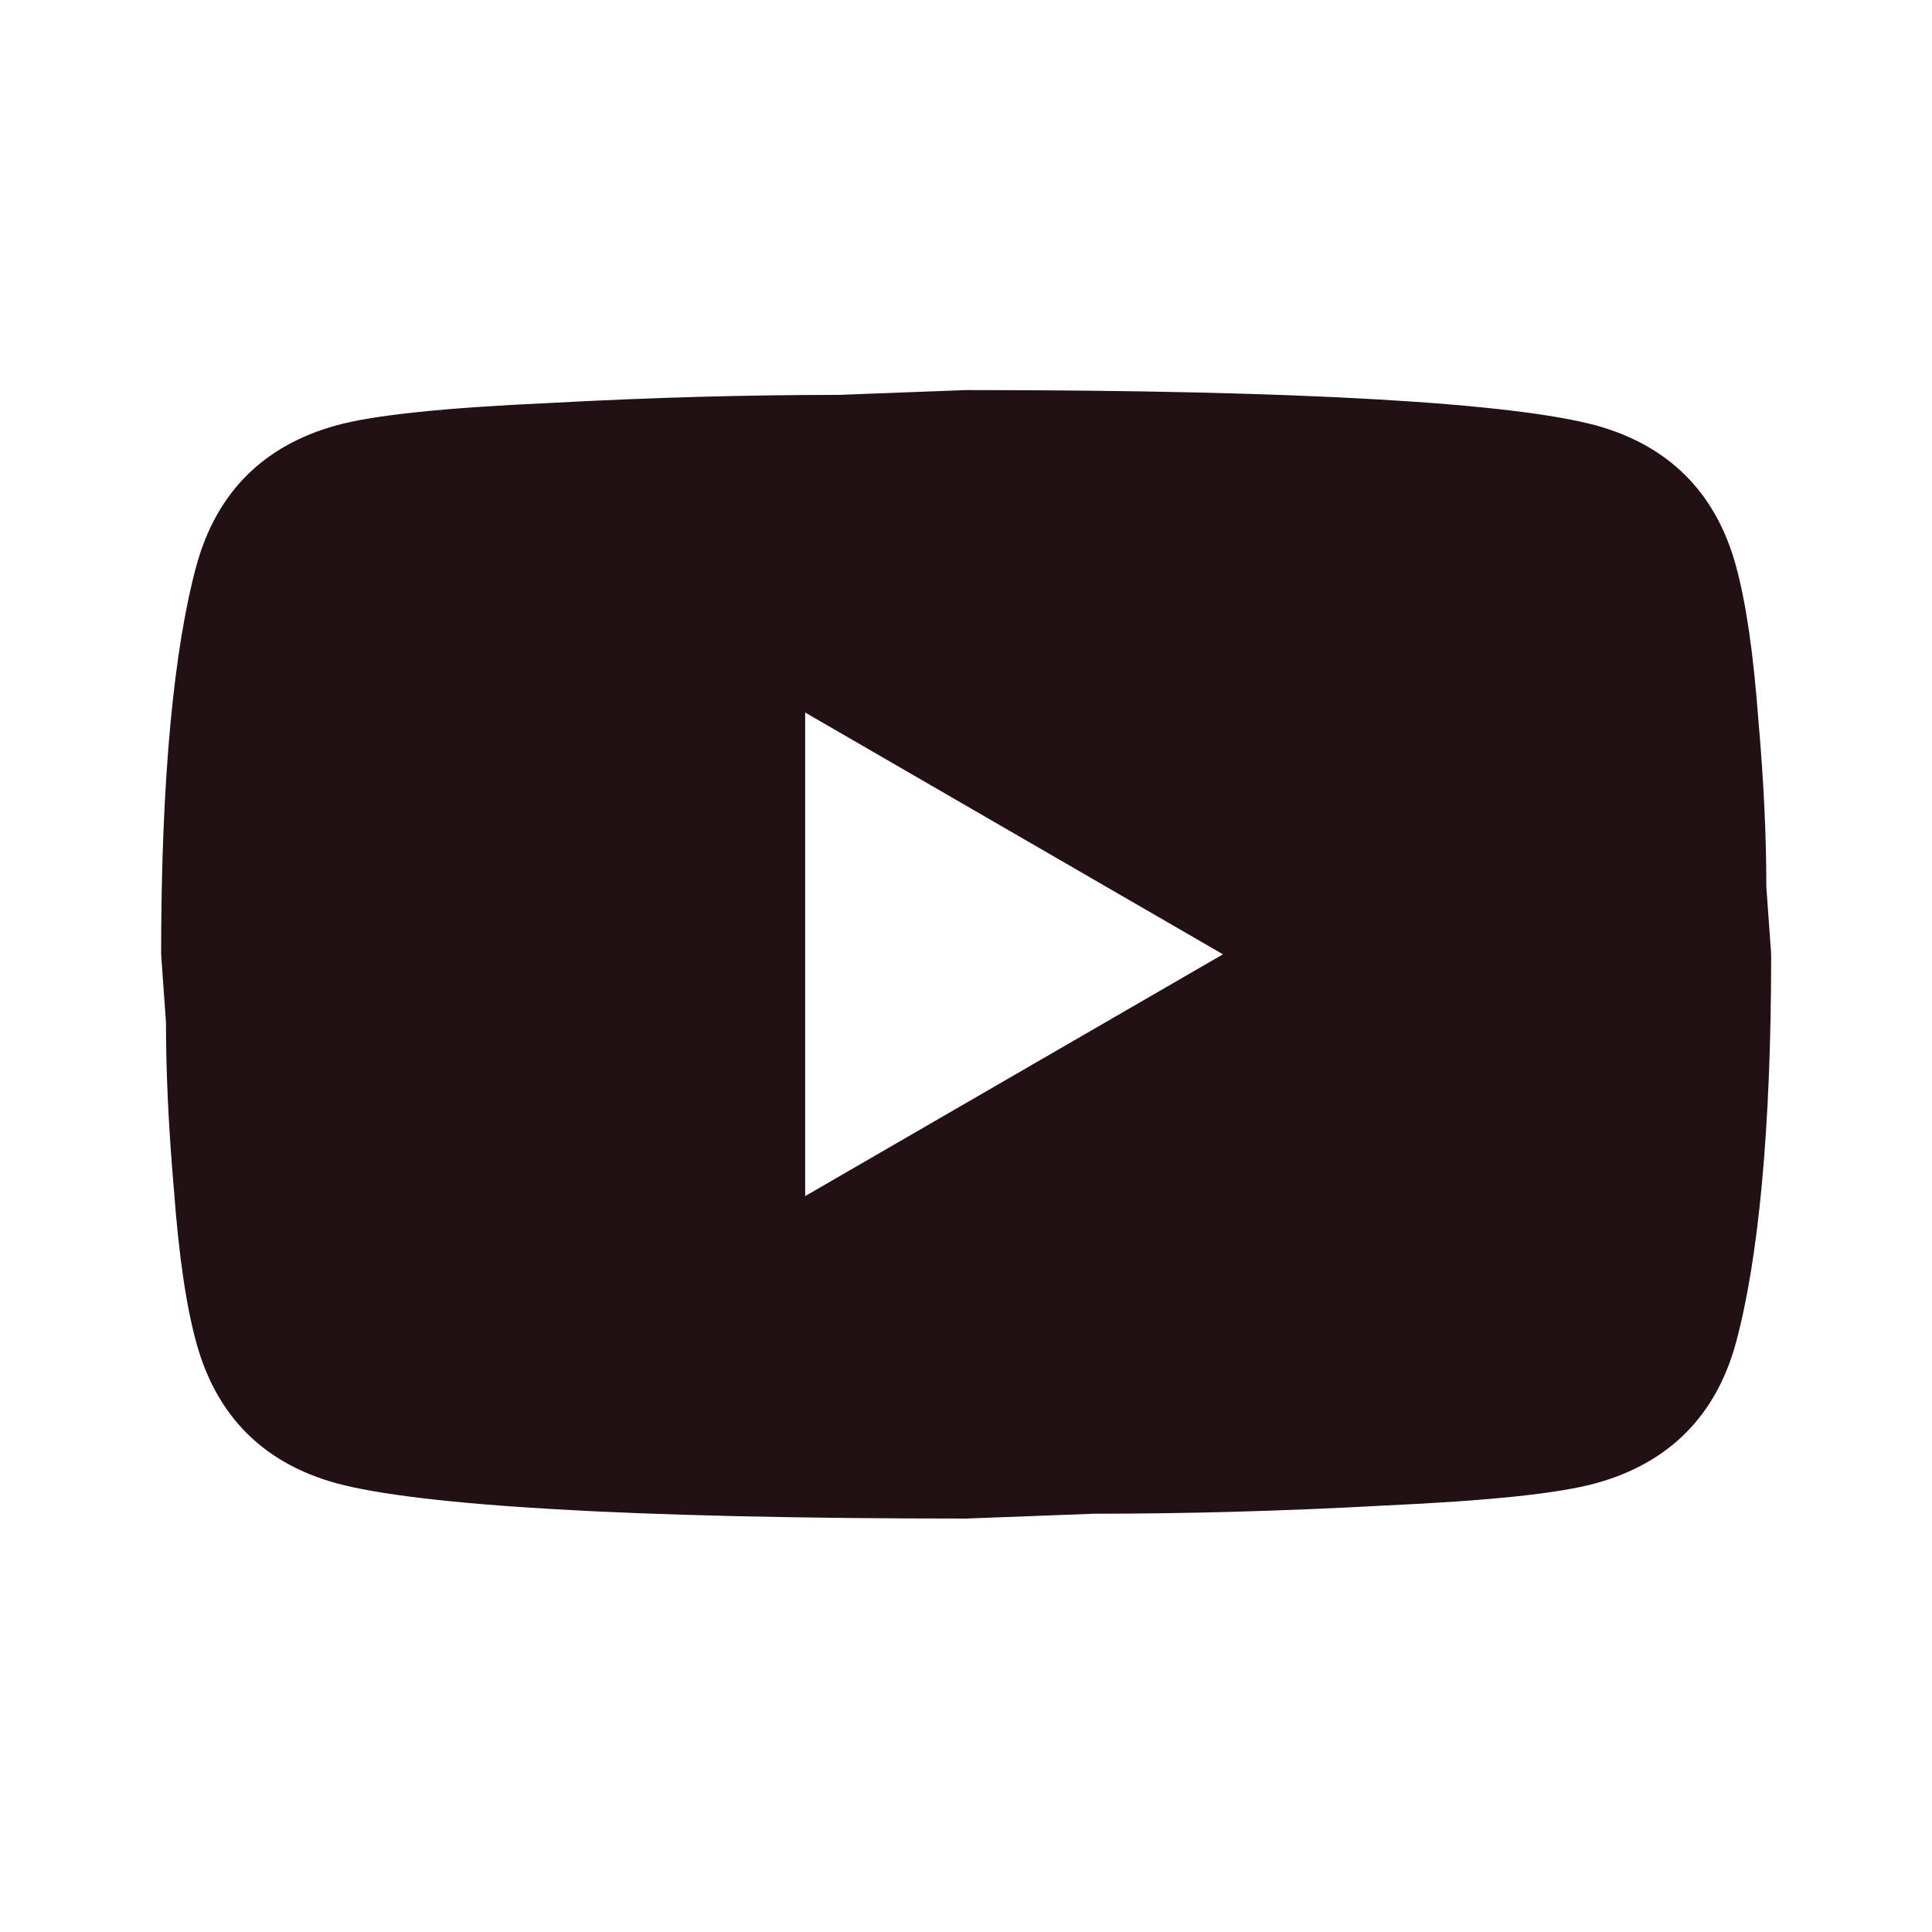
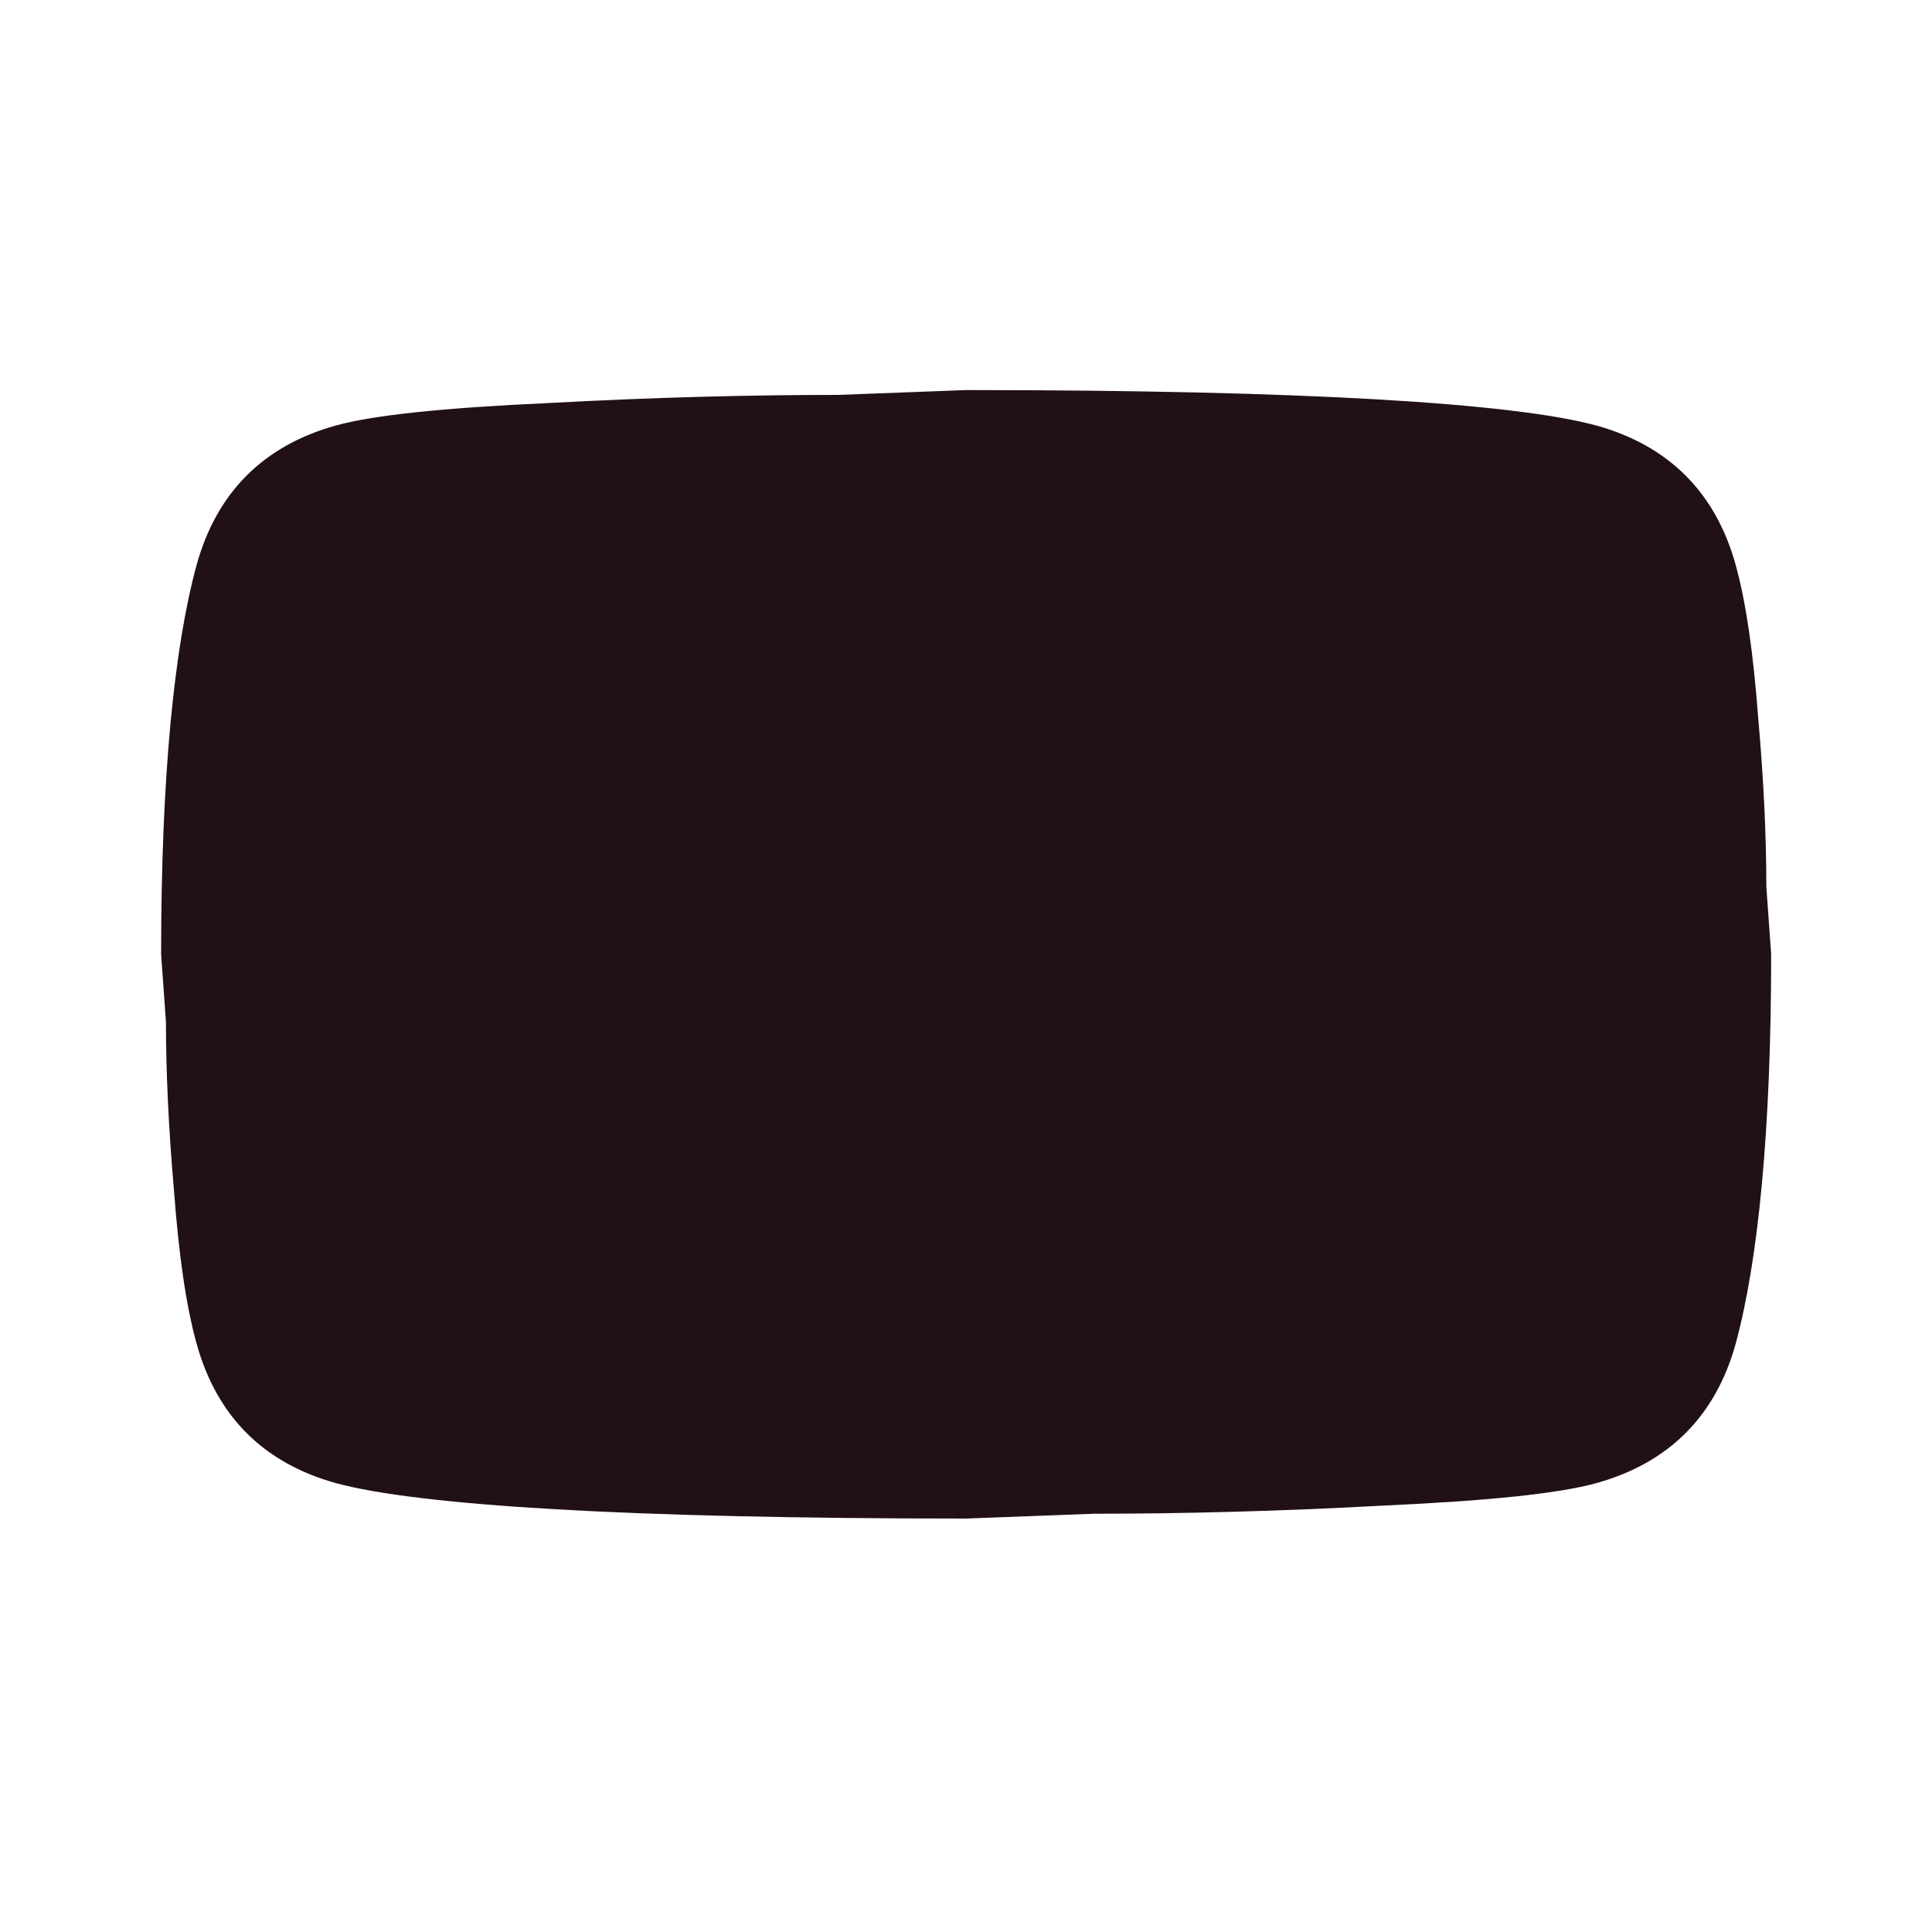
<svg xmlns="http://www.w3.org/2000/svg" width="20" height="20" viewBox="0 0 20 20" fill="none">
-   <path d="M8.335 12.382L12.66 9.879L8.335 7.376V12.382ZM17.968 5.849C18.076 6.241 18.151 6.767 18.201 7.434C18.26 8.102 18.285 8.677 18.285 9.178L18.335 9.879C18.335 11.706 18.201 13.05 17.968 13.909C17.76 14.66 17.276 15.144 16.526 15.353C16.135 15.461 15.418 15.536 14.318 15.586C13.235 15.645 12.243 15.67 11.326 15.67L10.001 15.72C6.51 15.72 4.335 15.586 3.476 15.353C2.726 15.144 2.243 14.66 2.035 13.909C1.926 13.517 1.851 12.991 1.801 12.324C1.743 11.656 1.718 11.081 1.718 10.58L1.668 9.879C1.668 8.052 1.801 6.708 2.035 5.849C2.243 5.098 2.726 4.614 3.476 4.405C3.868 4.297 4.585 4.222 5.685 4.172C6.768 4.113 7.76 4.088 8.676 4.088L10.001 4.038C13.493 4.038 15.668 4.172 16.526 4.405C17.276 4.614 17.76 5.098 17.968 5.849Z" fill="#211014" />
+   <path d="M8.335 12.382L8.335 7.376V12.382ZM17.968 5.849C18.076 6.241 18.151 6.767 18.201 7.434C18.26 8.102 18.285 8.677 18.285 9.178L18.335 9.879C18.335 11.706 18.201 13.05 17.968 13.909C17.76 14.66 17.276 15.144 16.526 15.353C16.135 15.461 15.418 15.536 14.318 15.586C13.235 15.645 12.243 15.67 11.326 15.67L10.001 15.72C6.51 15.72 4.335 15.586 3.476 15.353C2.726 15.144 2.243 14.66 2.035 13.909C1.926 13.517 1.851 12.991 1.801 12.324C1.743 11.656 1.718 11.081 1.718 10.58L1.668 9.879C1.668 8.052 1.801 6.708 2.035 5.849C2.243 5.098 2.726 4.614 3.476 4.405C3.868 4.297 4.585 4.222 5.685 4.172C6.768 4.113 7.76 4.088 8.676 4.088L10.001 4.038C13.493 4.038 15.668 4.172 16.526 4.405C17.276 4.614 17.76 5.098 17.968 5.849Z" fill="#211014" />
</svg>